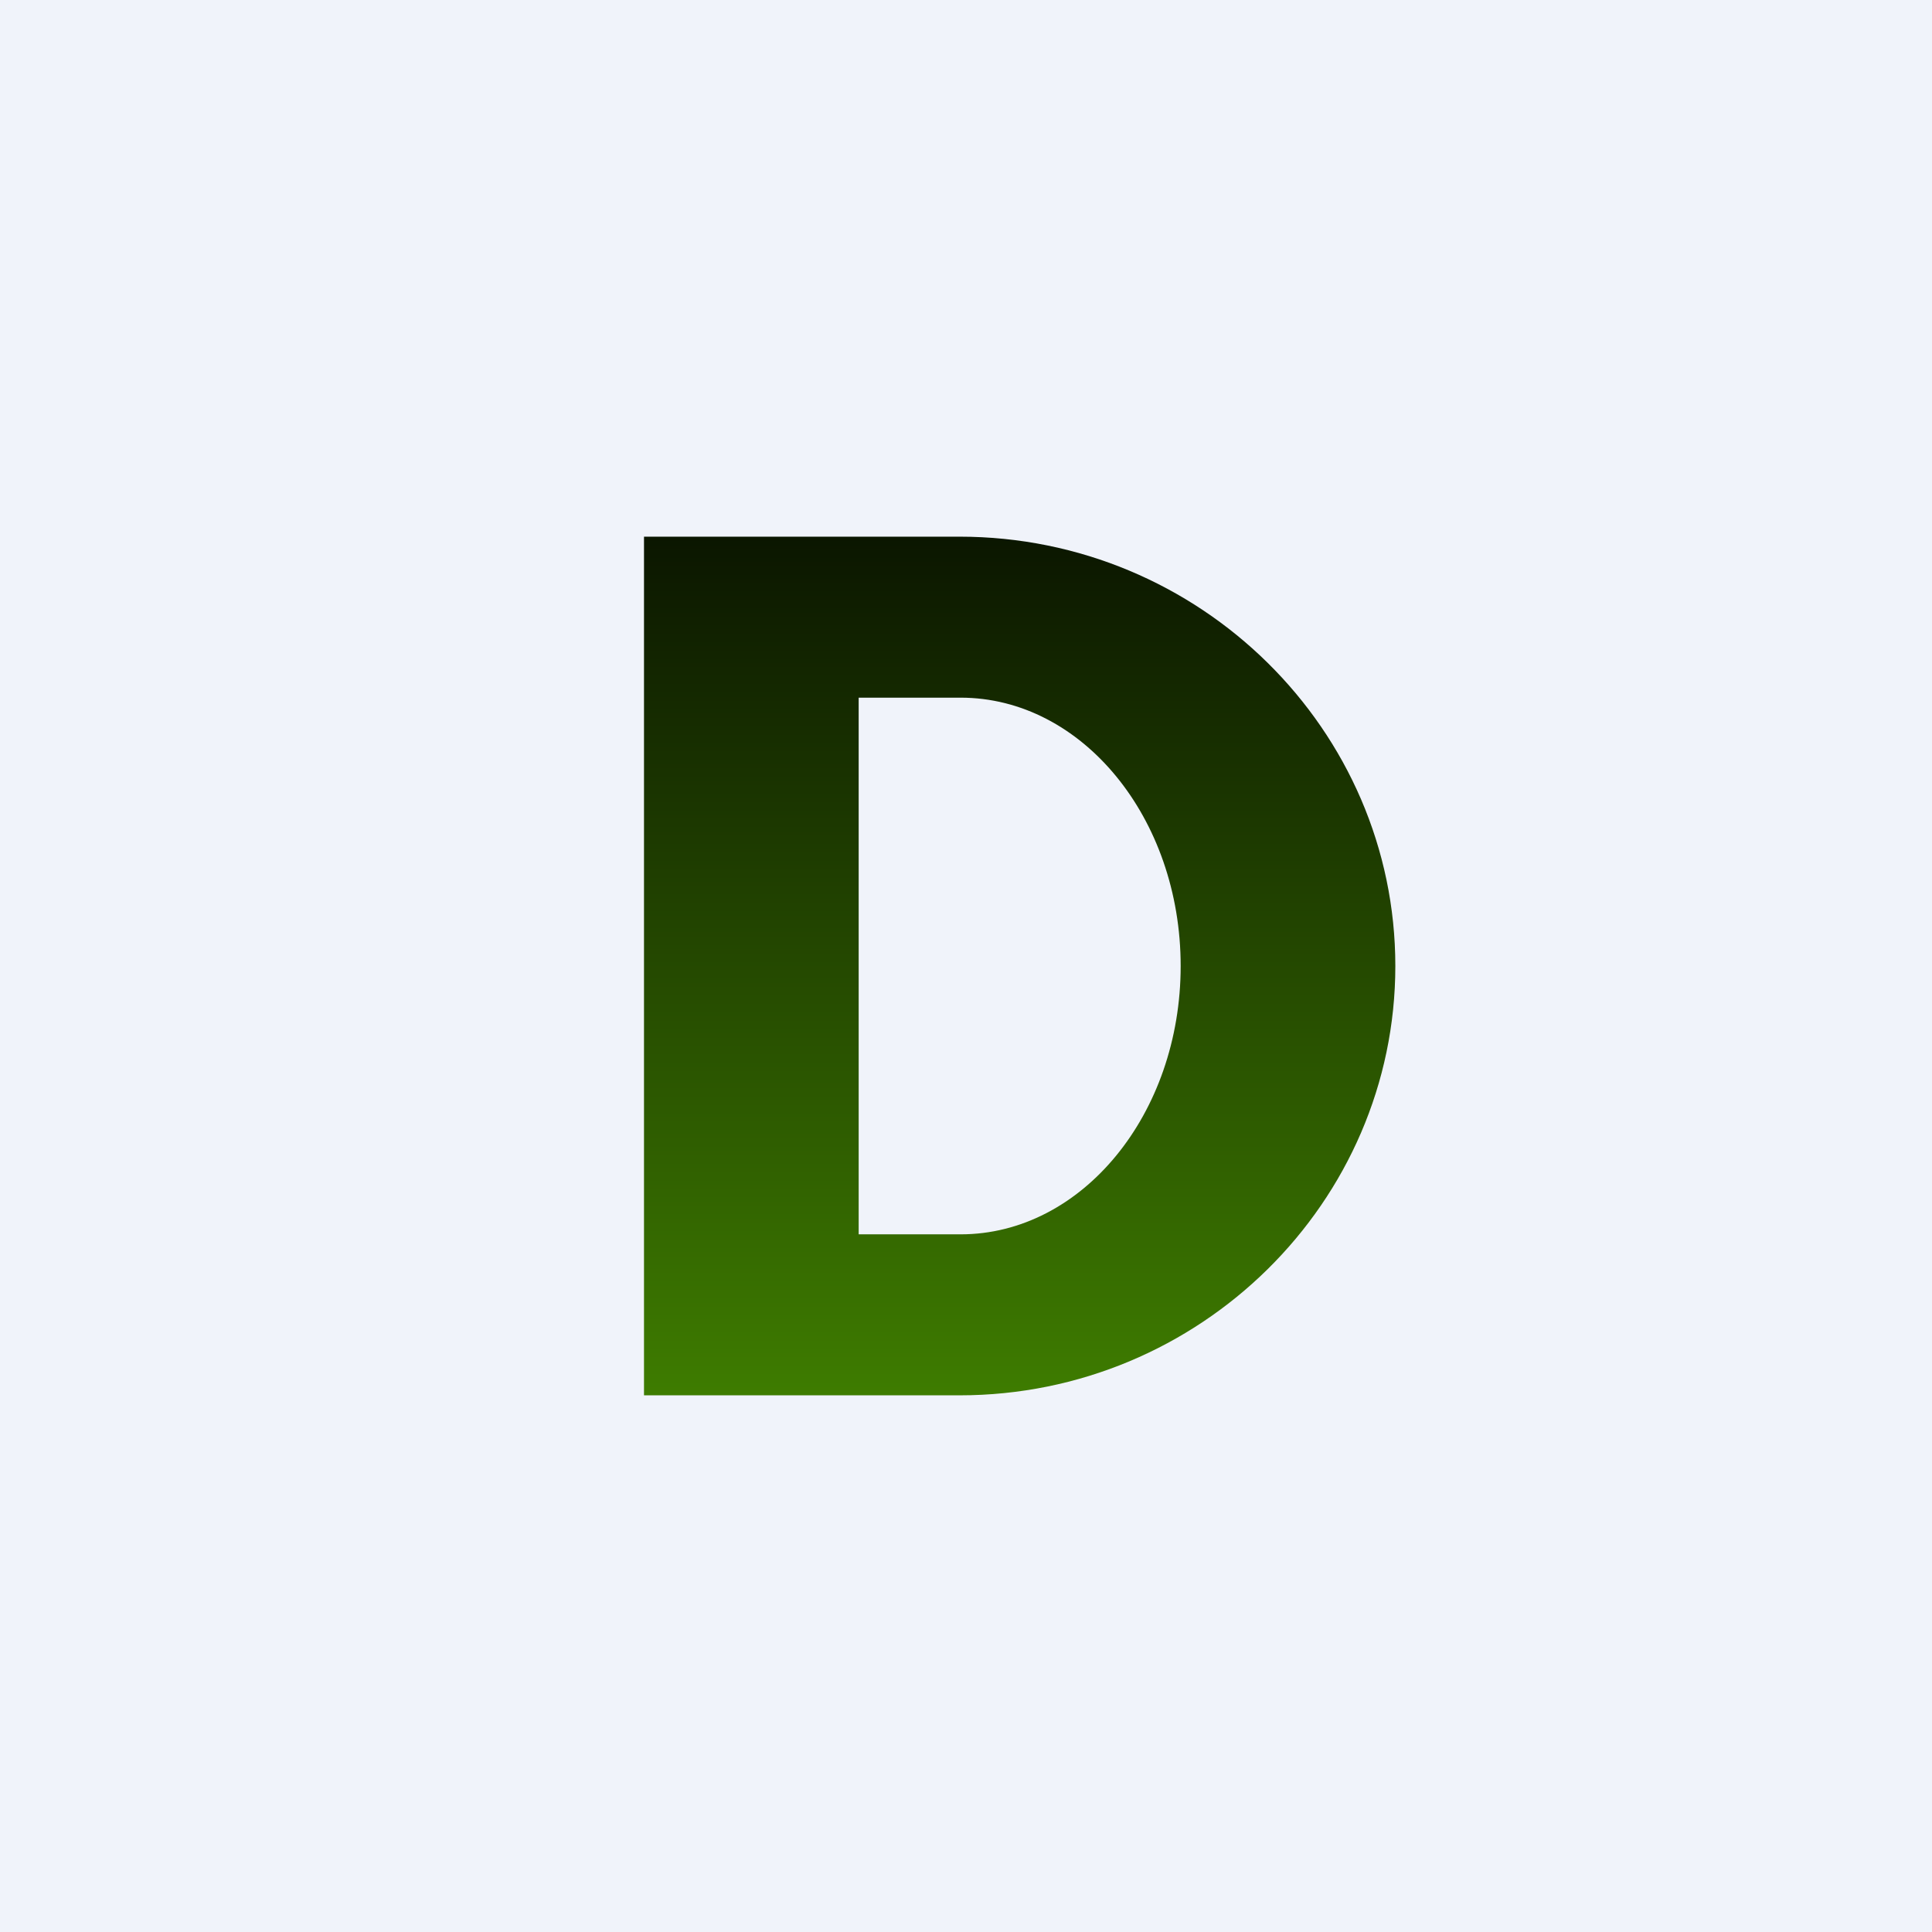
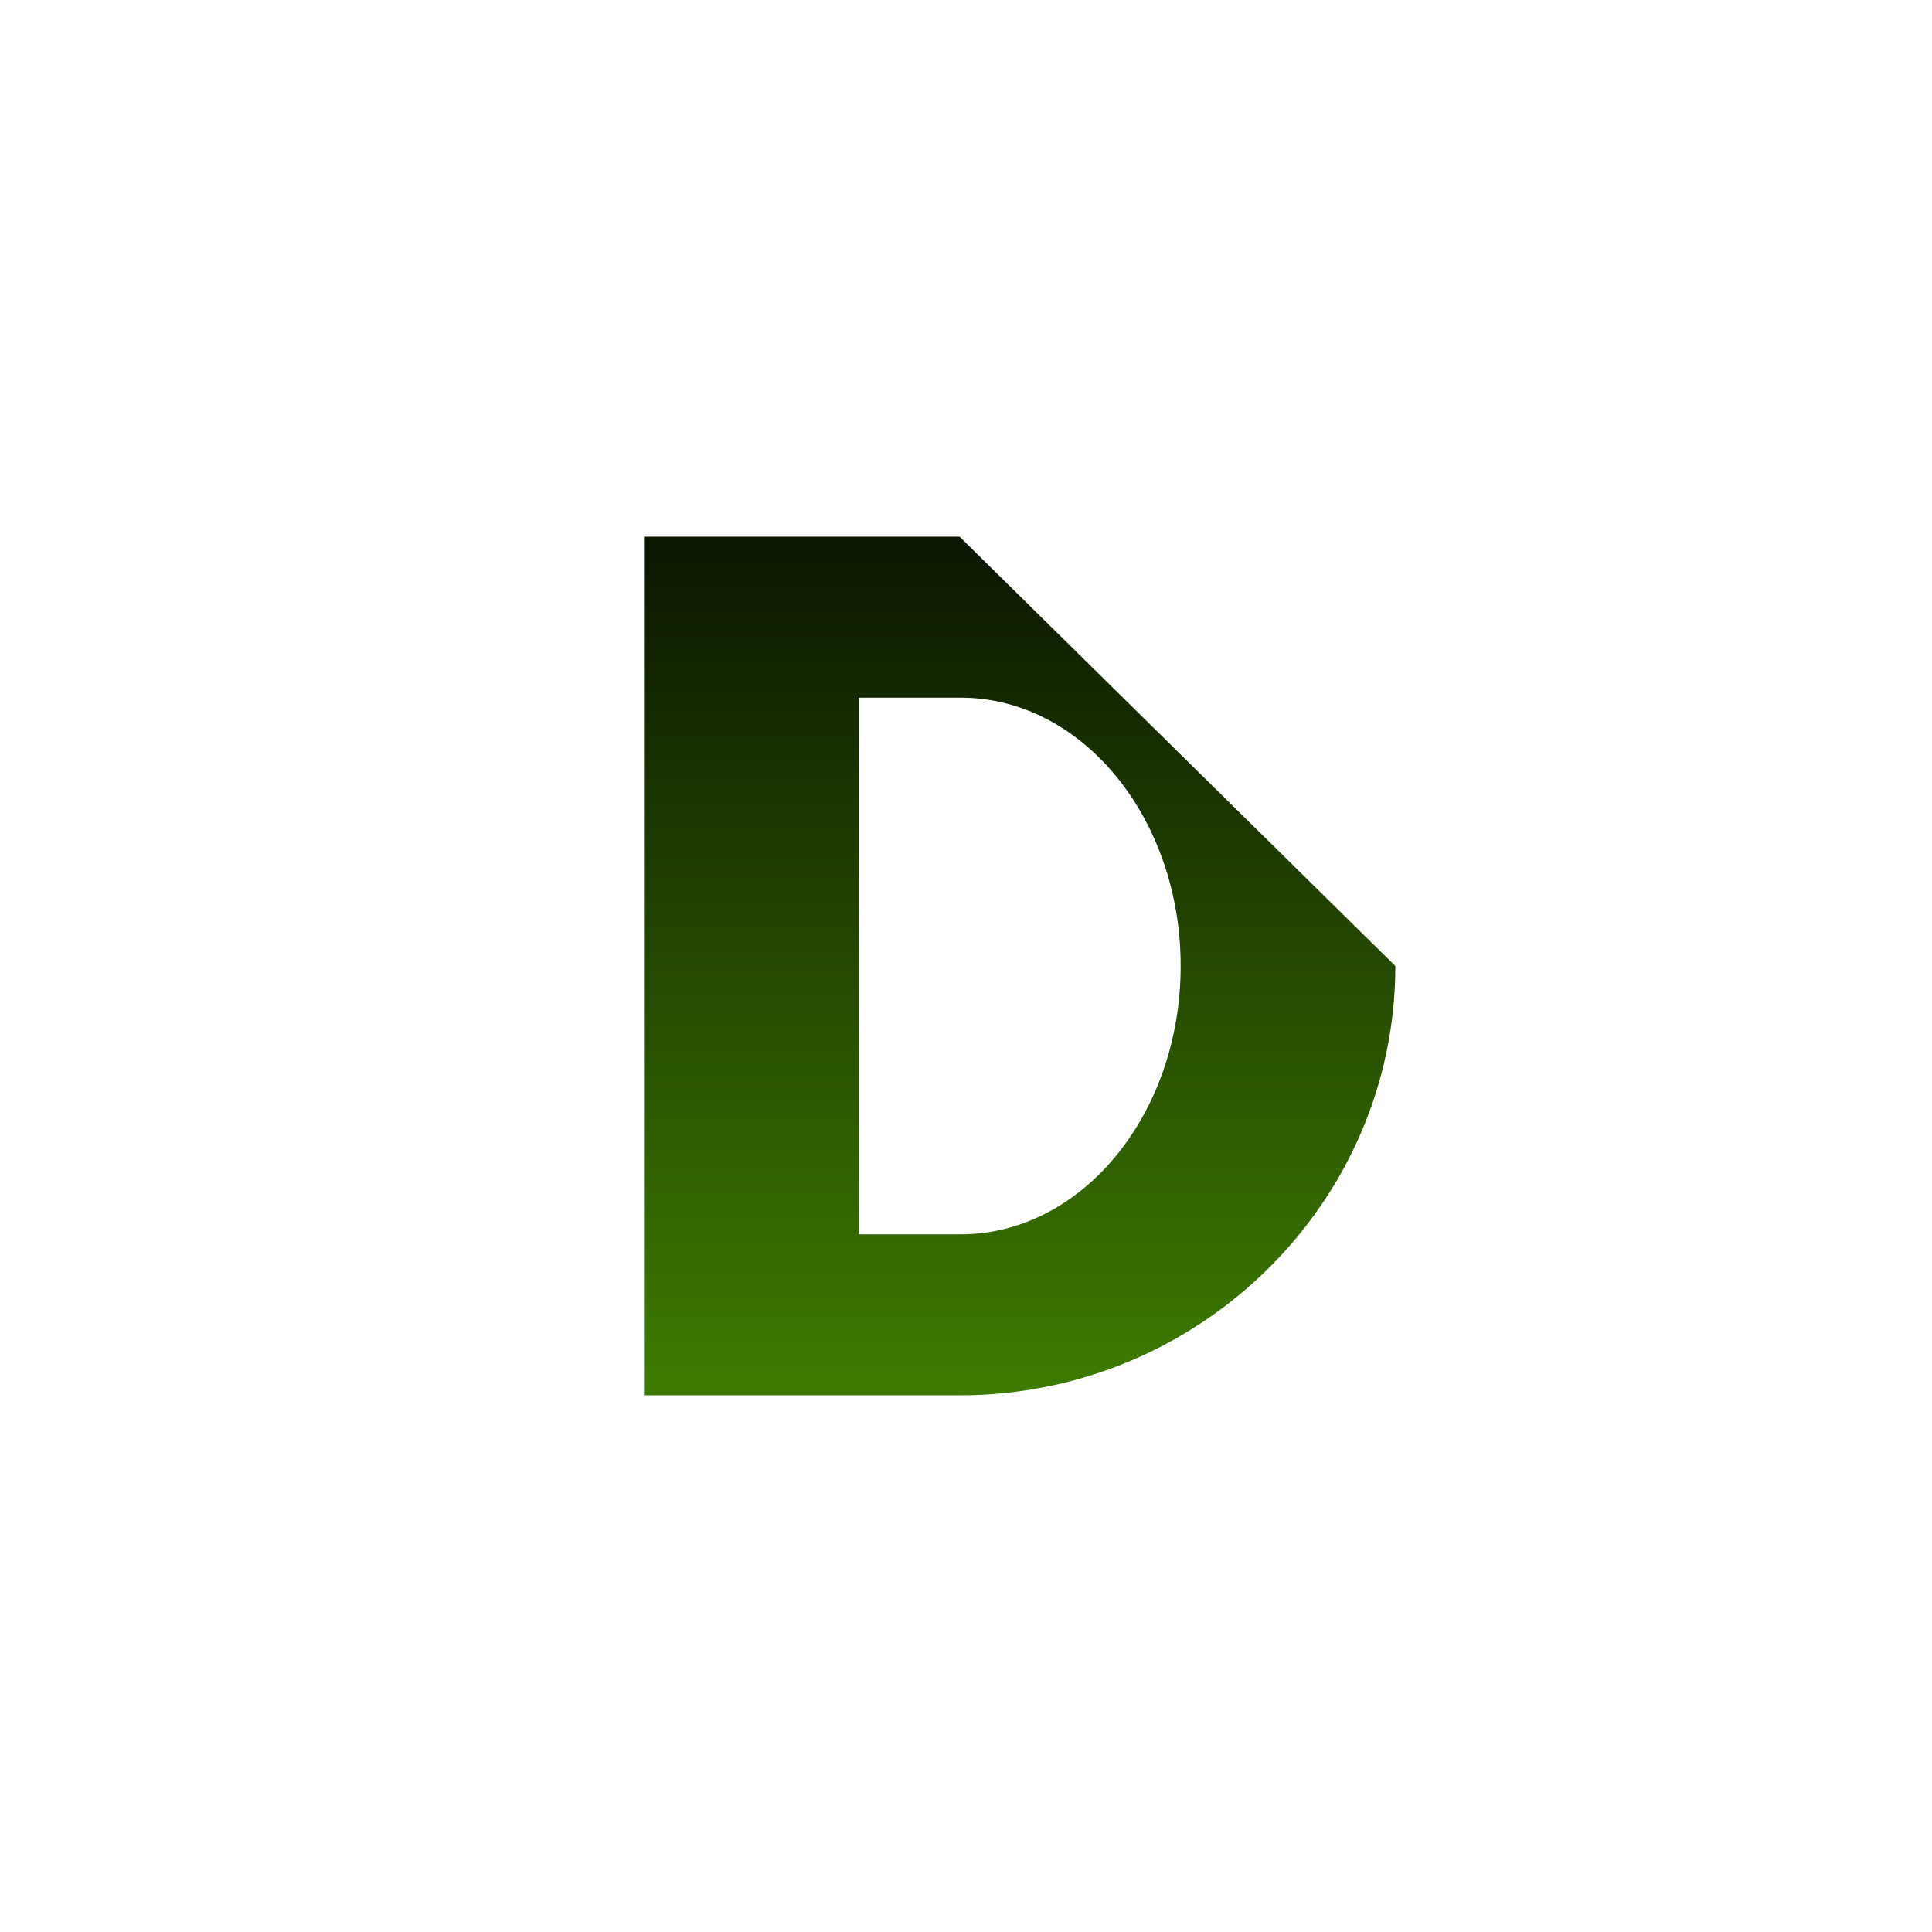
<svg xmlns="http://www.w3.org/2000/svg" width="18" height="18" viewBox="0 0 18 18">
-   <path fill="#F0F3FA" d="M0 0h18v18H0z" />
-   <path fill-rule="evenodd" d="M8.94 5H6v8h2.94C11.18 13 13 11.2 13 9s-1.82-4-4.06-4Zm0 1.5H8v5h.95C10.08 11.5 11 10.38 11 9s-.92-2.5-2.05-2.5Z" fill="url(#a0dinwdhj)" />
+   <path fill-rule="evenodd" d="M8.94 5H6v8h2.94C11.18 13 13 11.2 13 9Zm0 1.5H8v5h.95C10.08 11.5 11 10.38 11 9s-.92-2.5-2.05-2.5Z" fill="url(#a0dinwdhj)" />
  <defs>
    <linearGradient id="a0dinwdhj" x1="7.79" y1="5" x2="7.79" y2="13" gradientUnits="userSpaceOnUse">
      <stop stop-color="#0B1600" />
      <stop offset="1" stop-color="#3E7C00" />
    </linearGradient>
  </defs>
</svg>